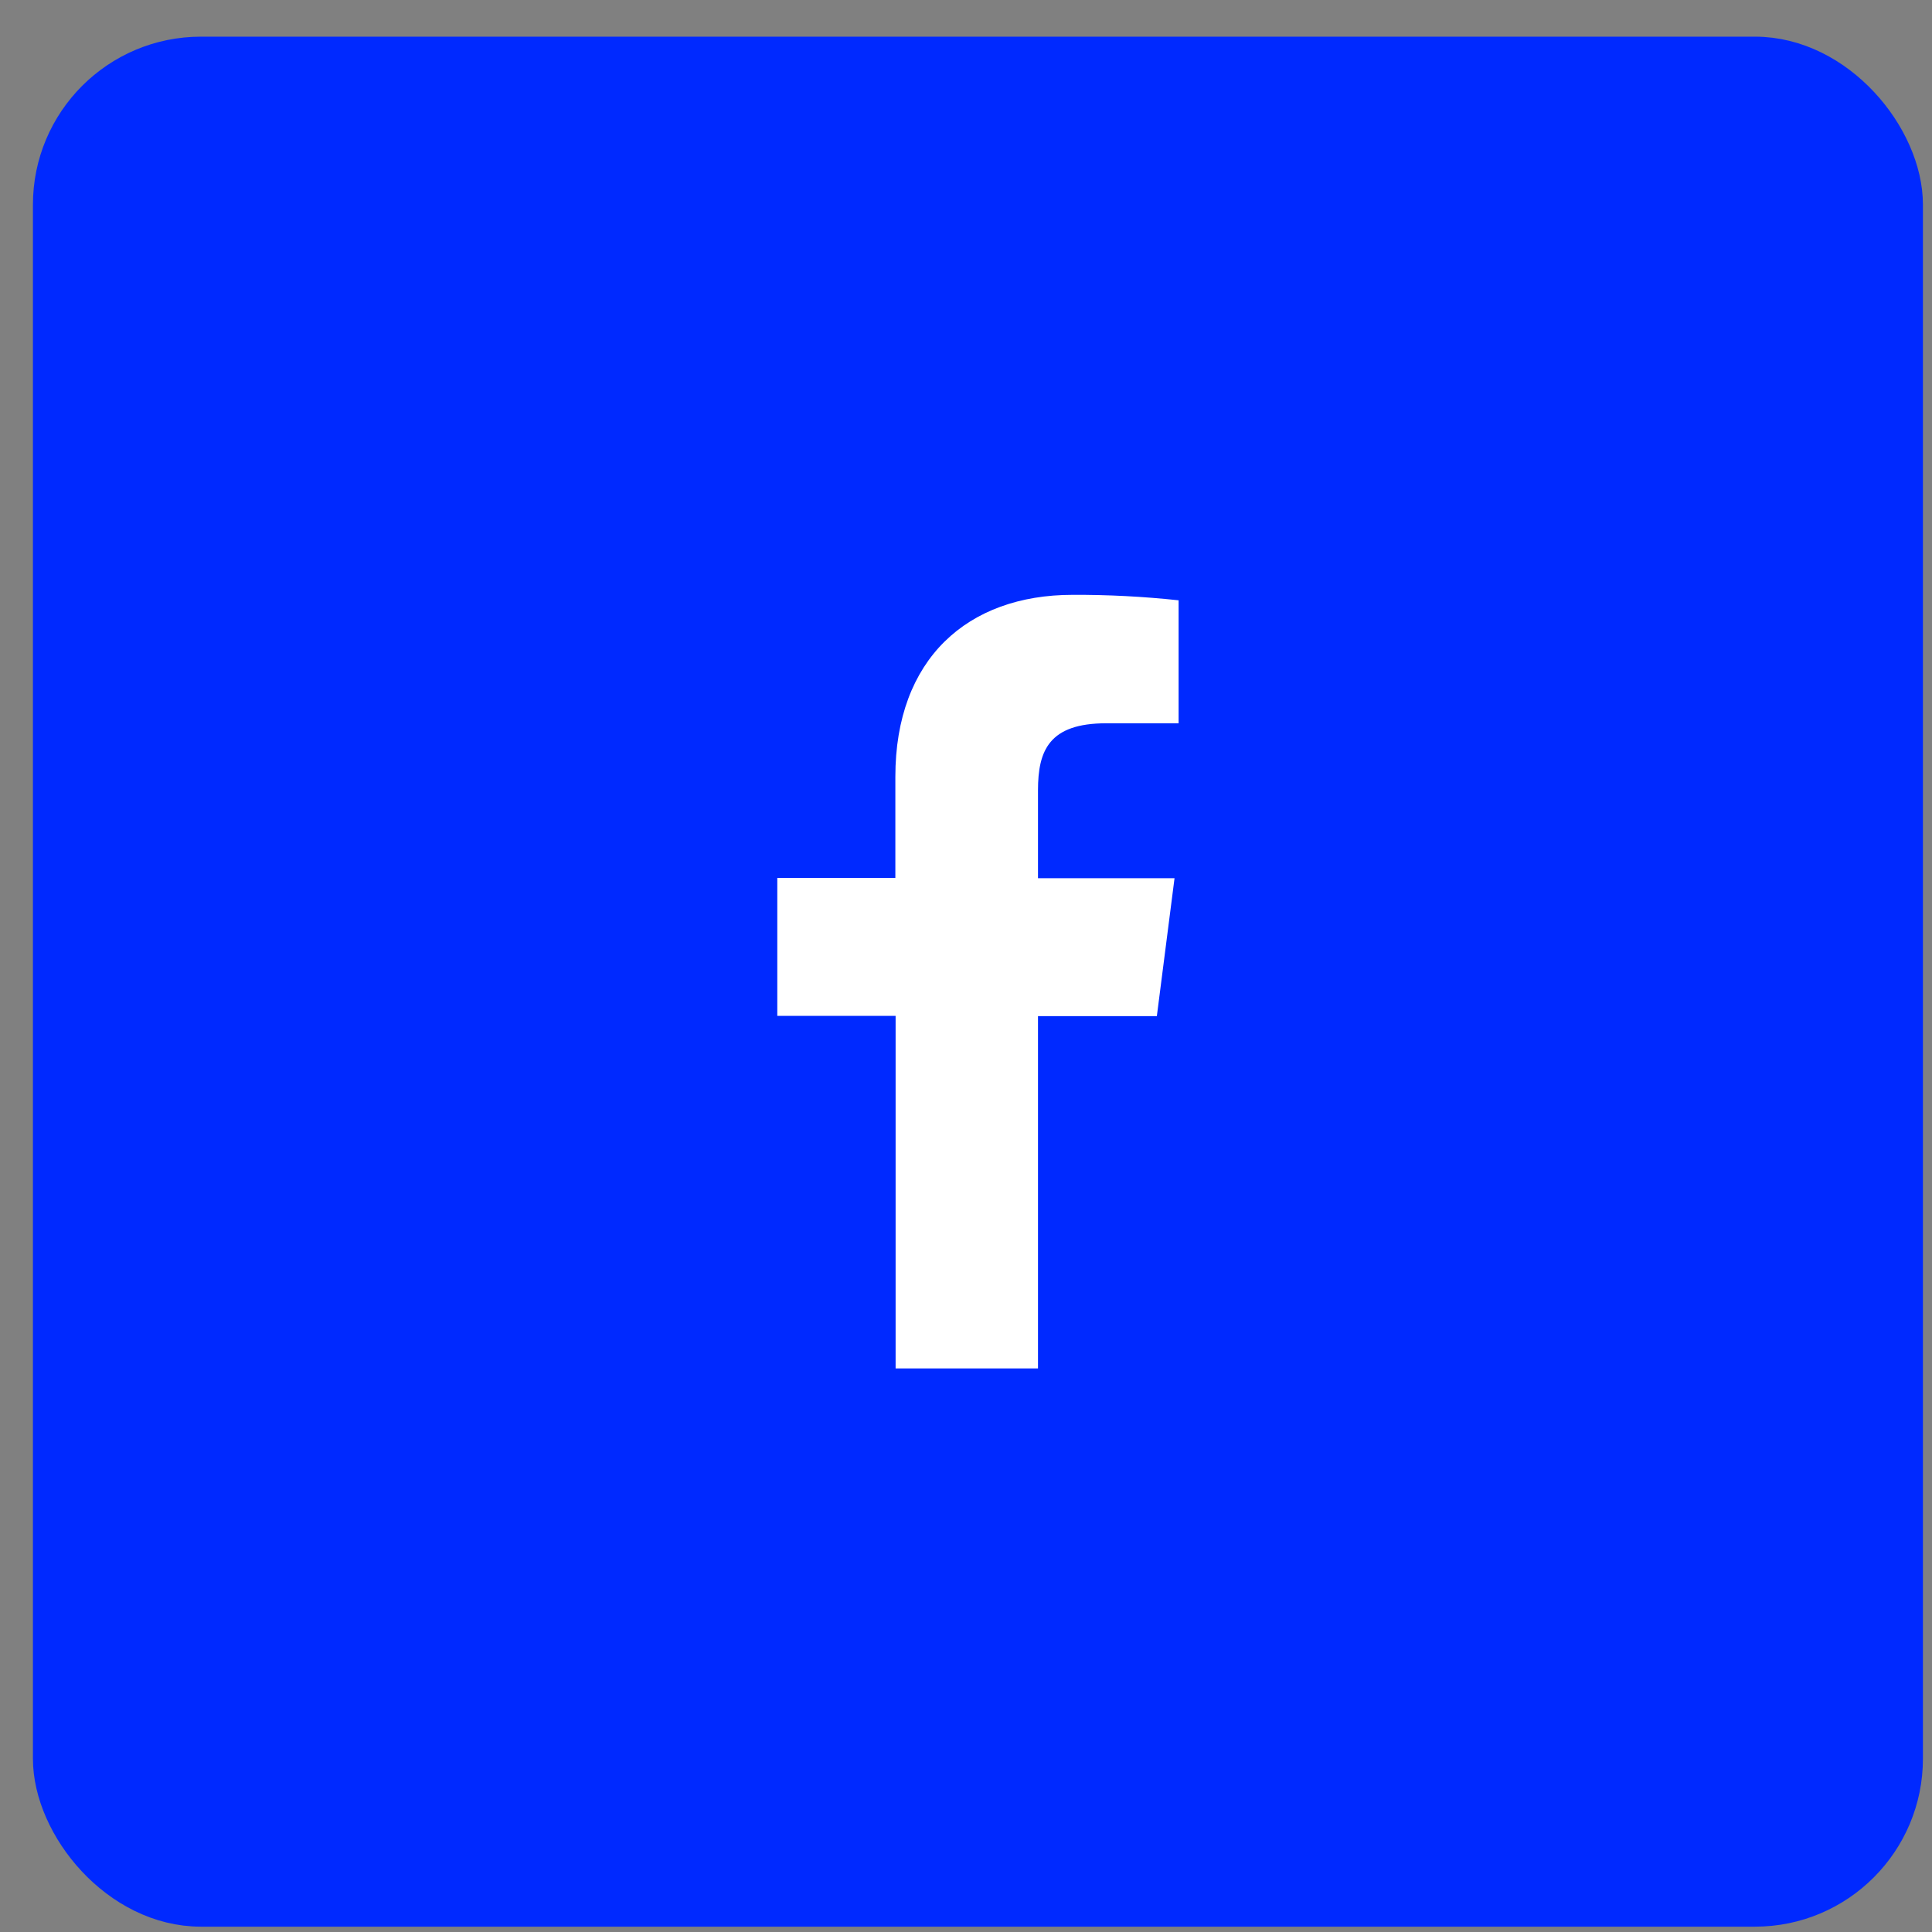
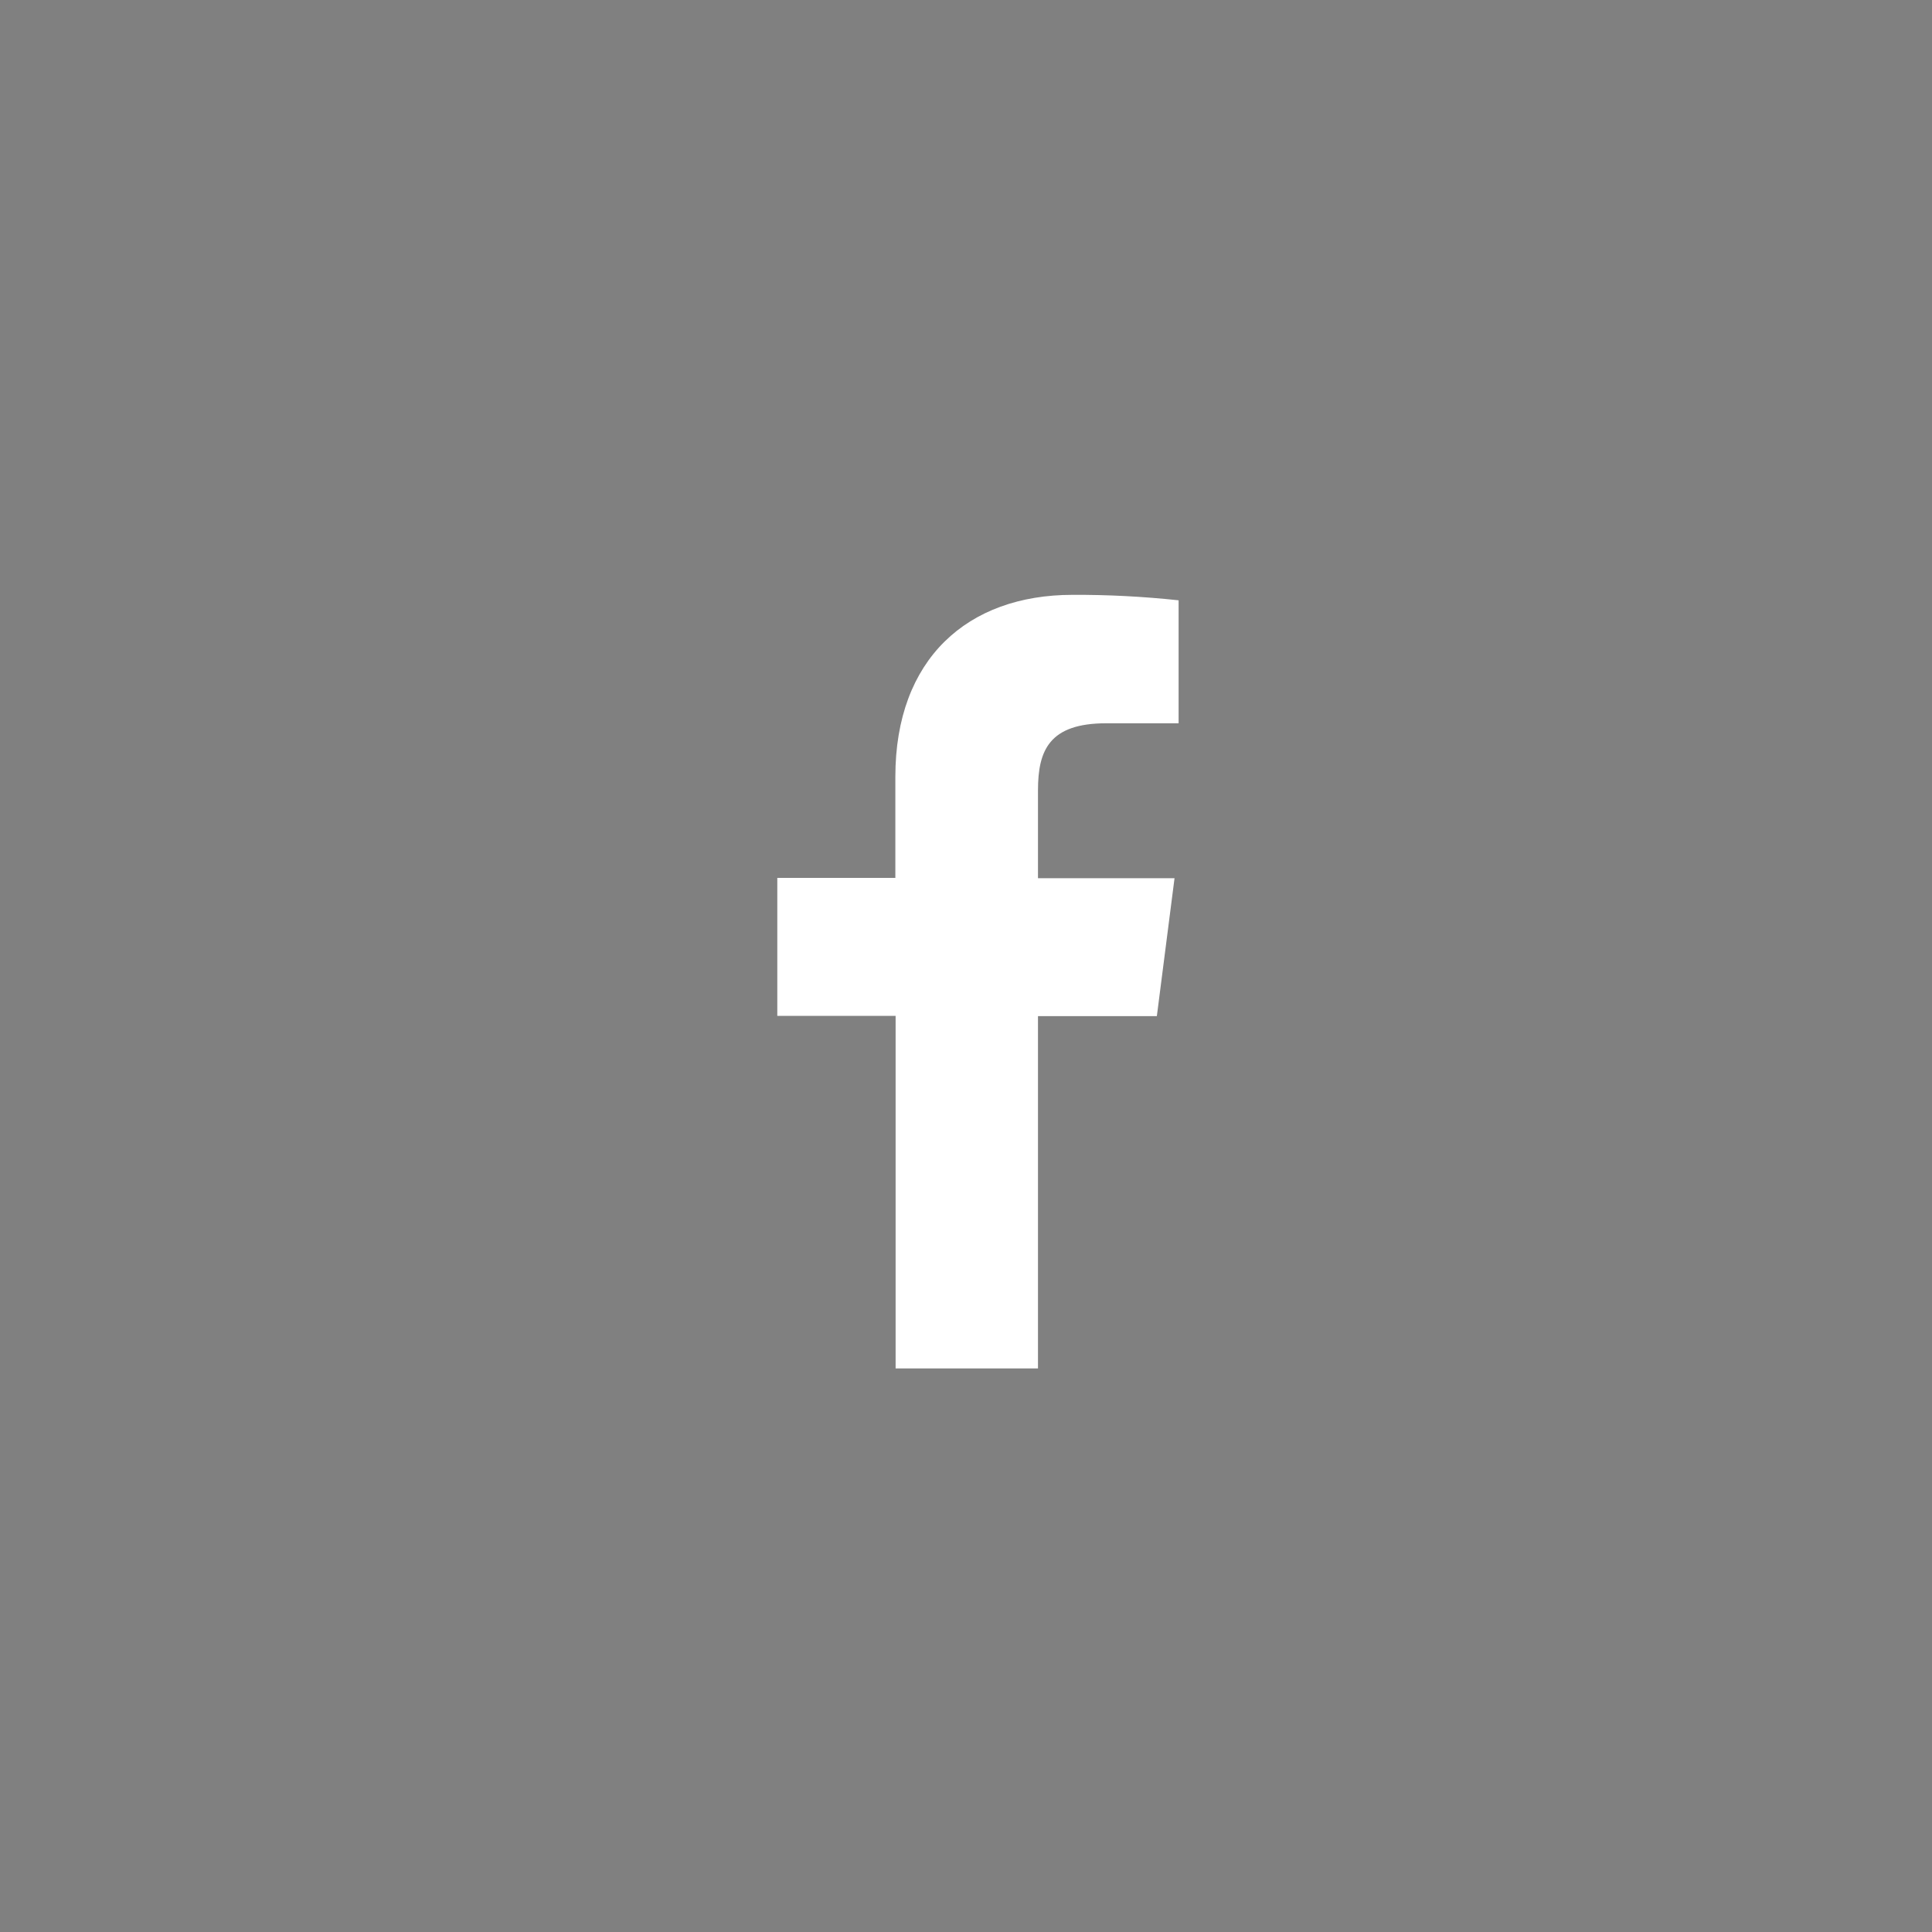
<svg xmlns="http://www.w3.org/2000/svg" width="46" height="46" viewBox="0 0 46 46" fill="none">
  <rect x="0" y="0" width="46" height="46" fill="#808080" stroke="none" />
-   <rect x="1.284" y="1.373" width="44" height="44" rx="3.5" fill="#0029FF" stroke="#0029FF" />
  <path d="M24.714 32.582V24.194H27.544L27.965 20.91H24.714V18.817C24.714 17.87 24.978 17.221 26.338 17.221H28.062V14.293C27.223 14.203 26.38 14.159 25.537 14.163C23.035 14.163 21.318 15.69 21.318 18.493V20.903H18.507V24.188H21.324V32.582H24.714Z" fill="white" />
</svg>